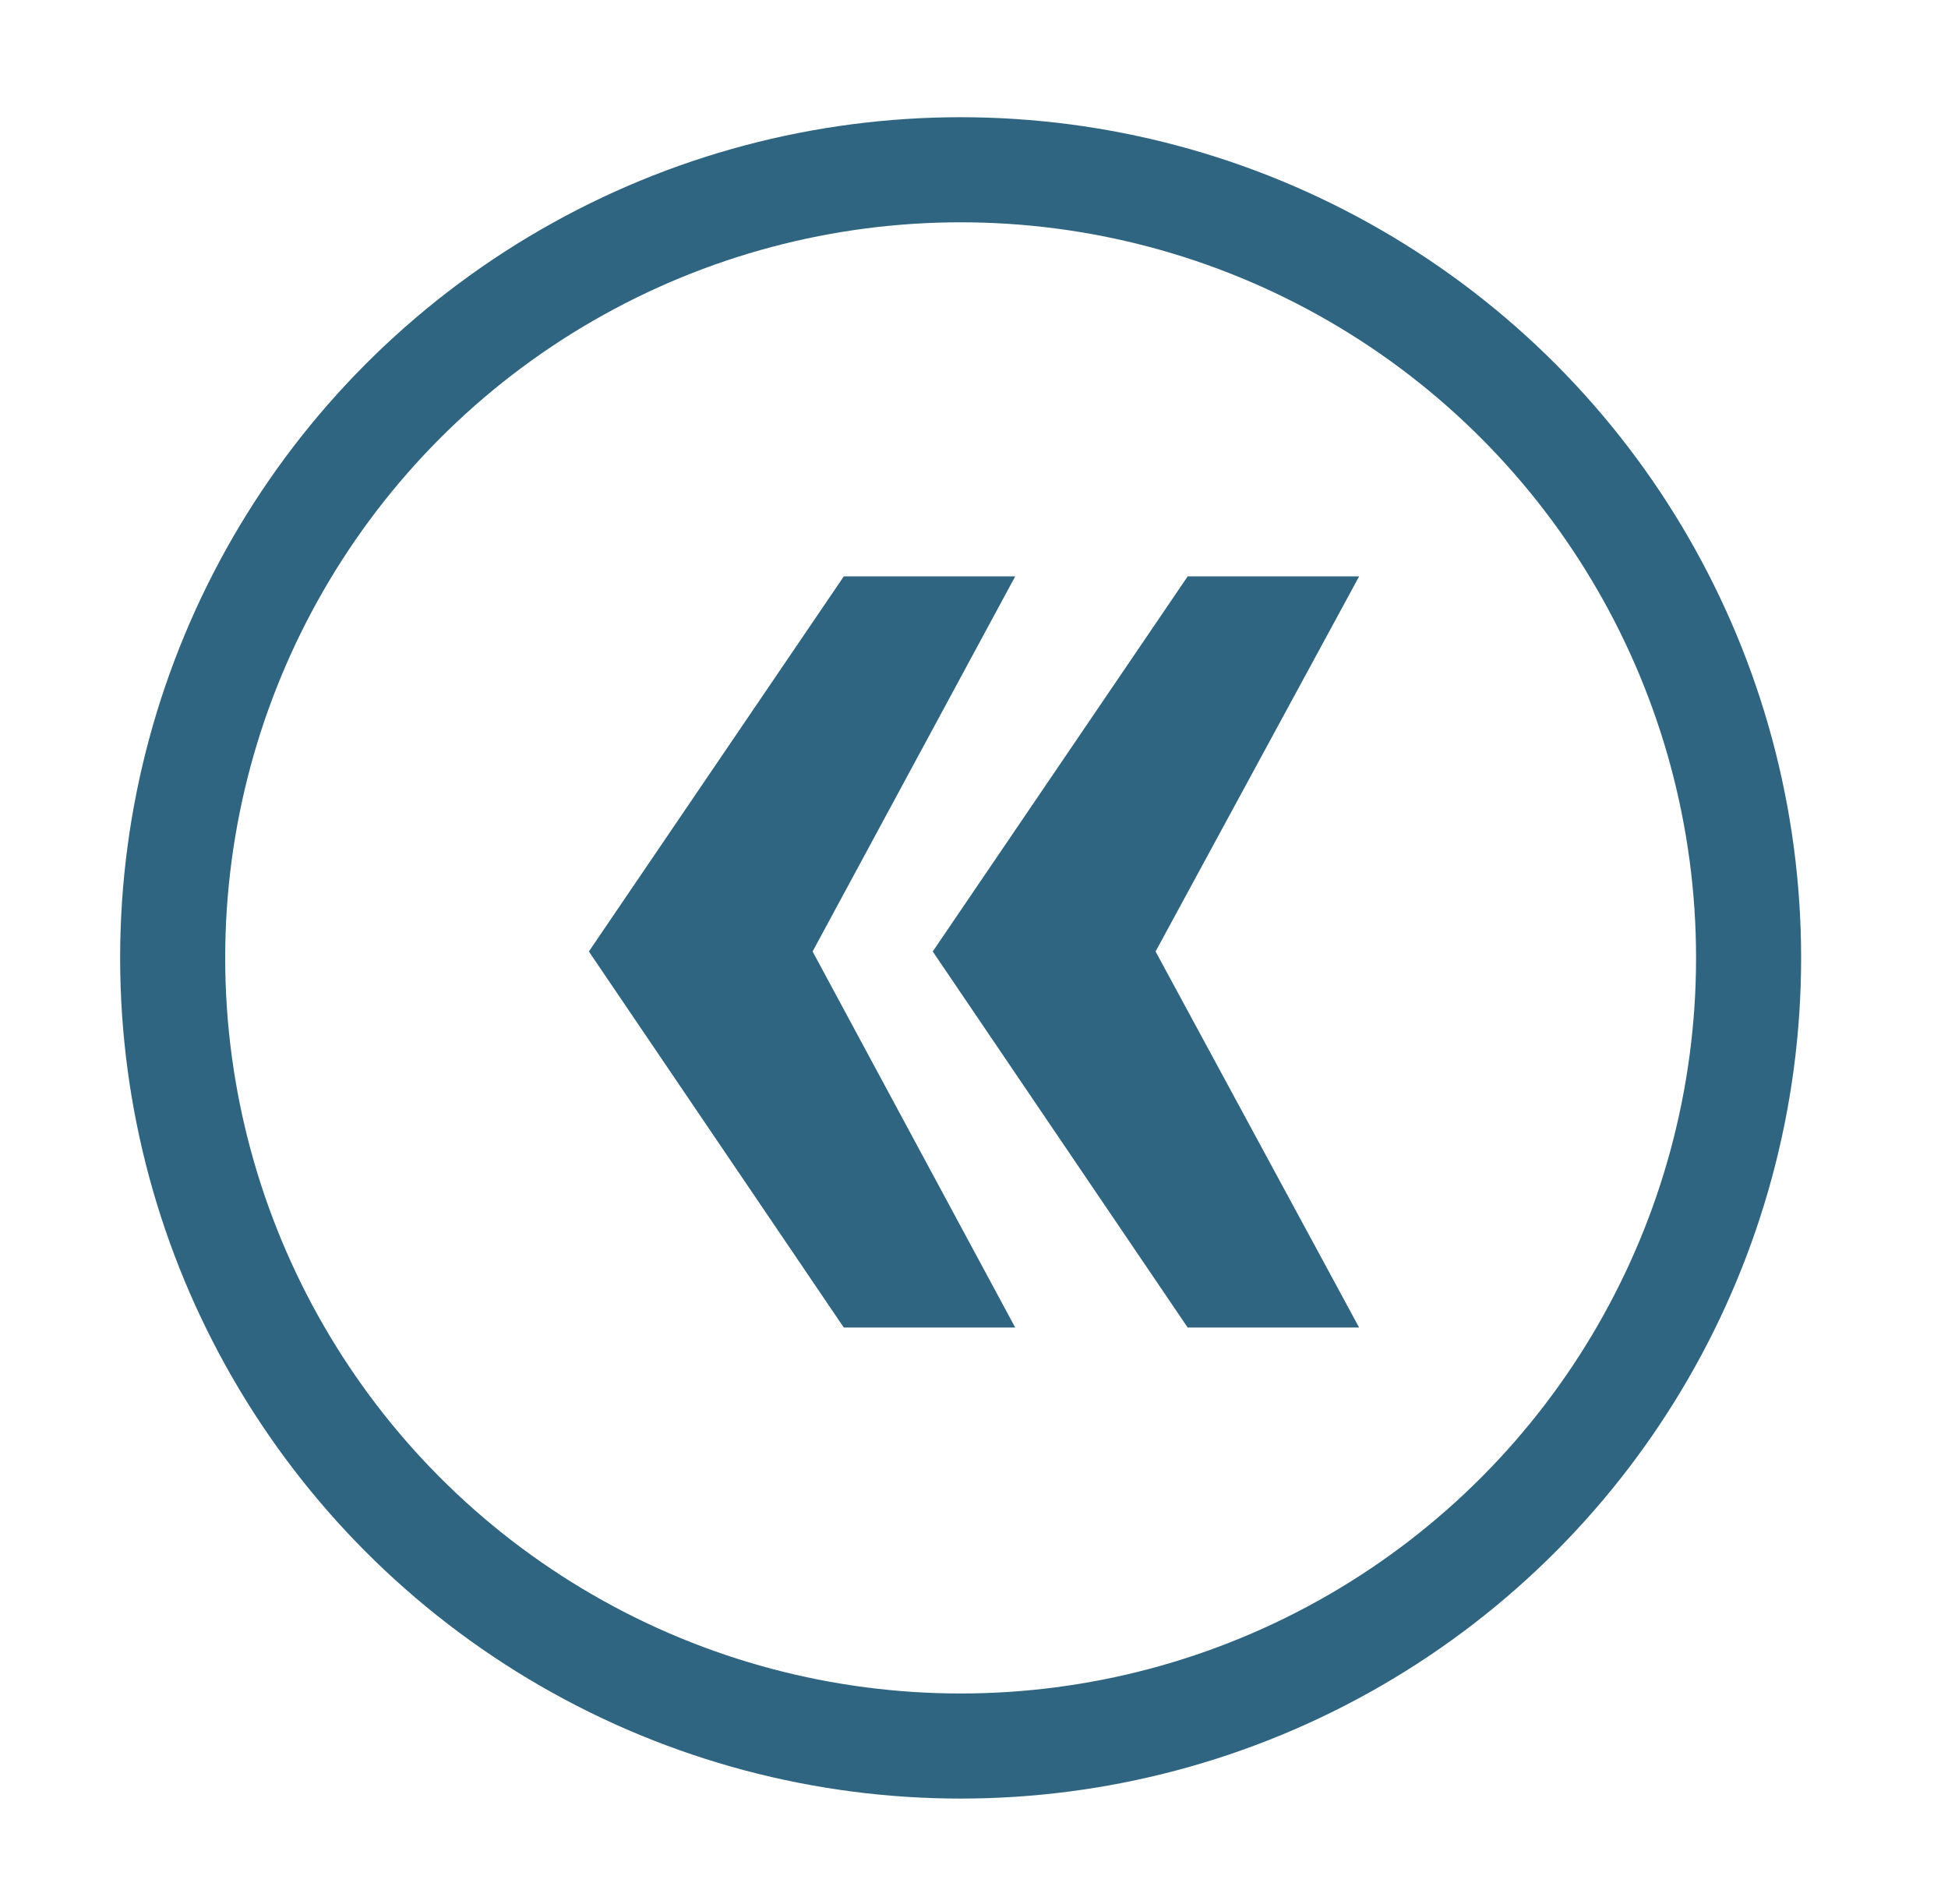
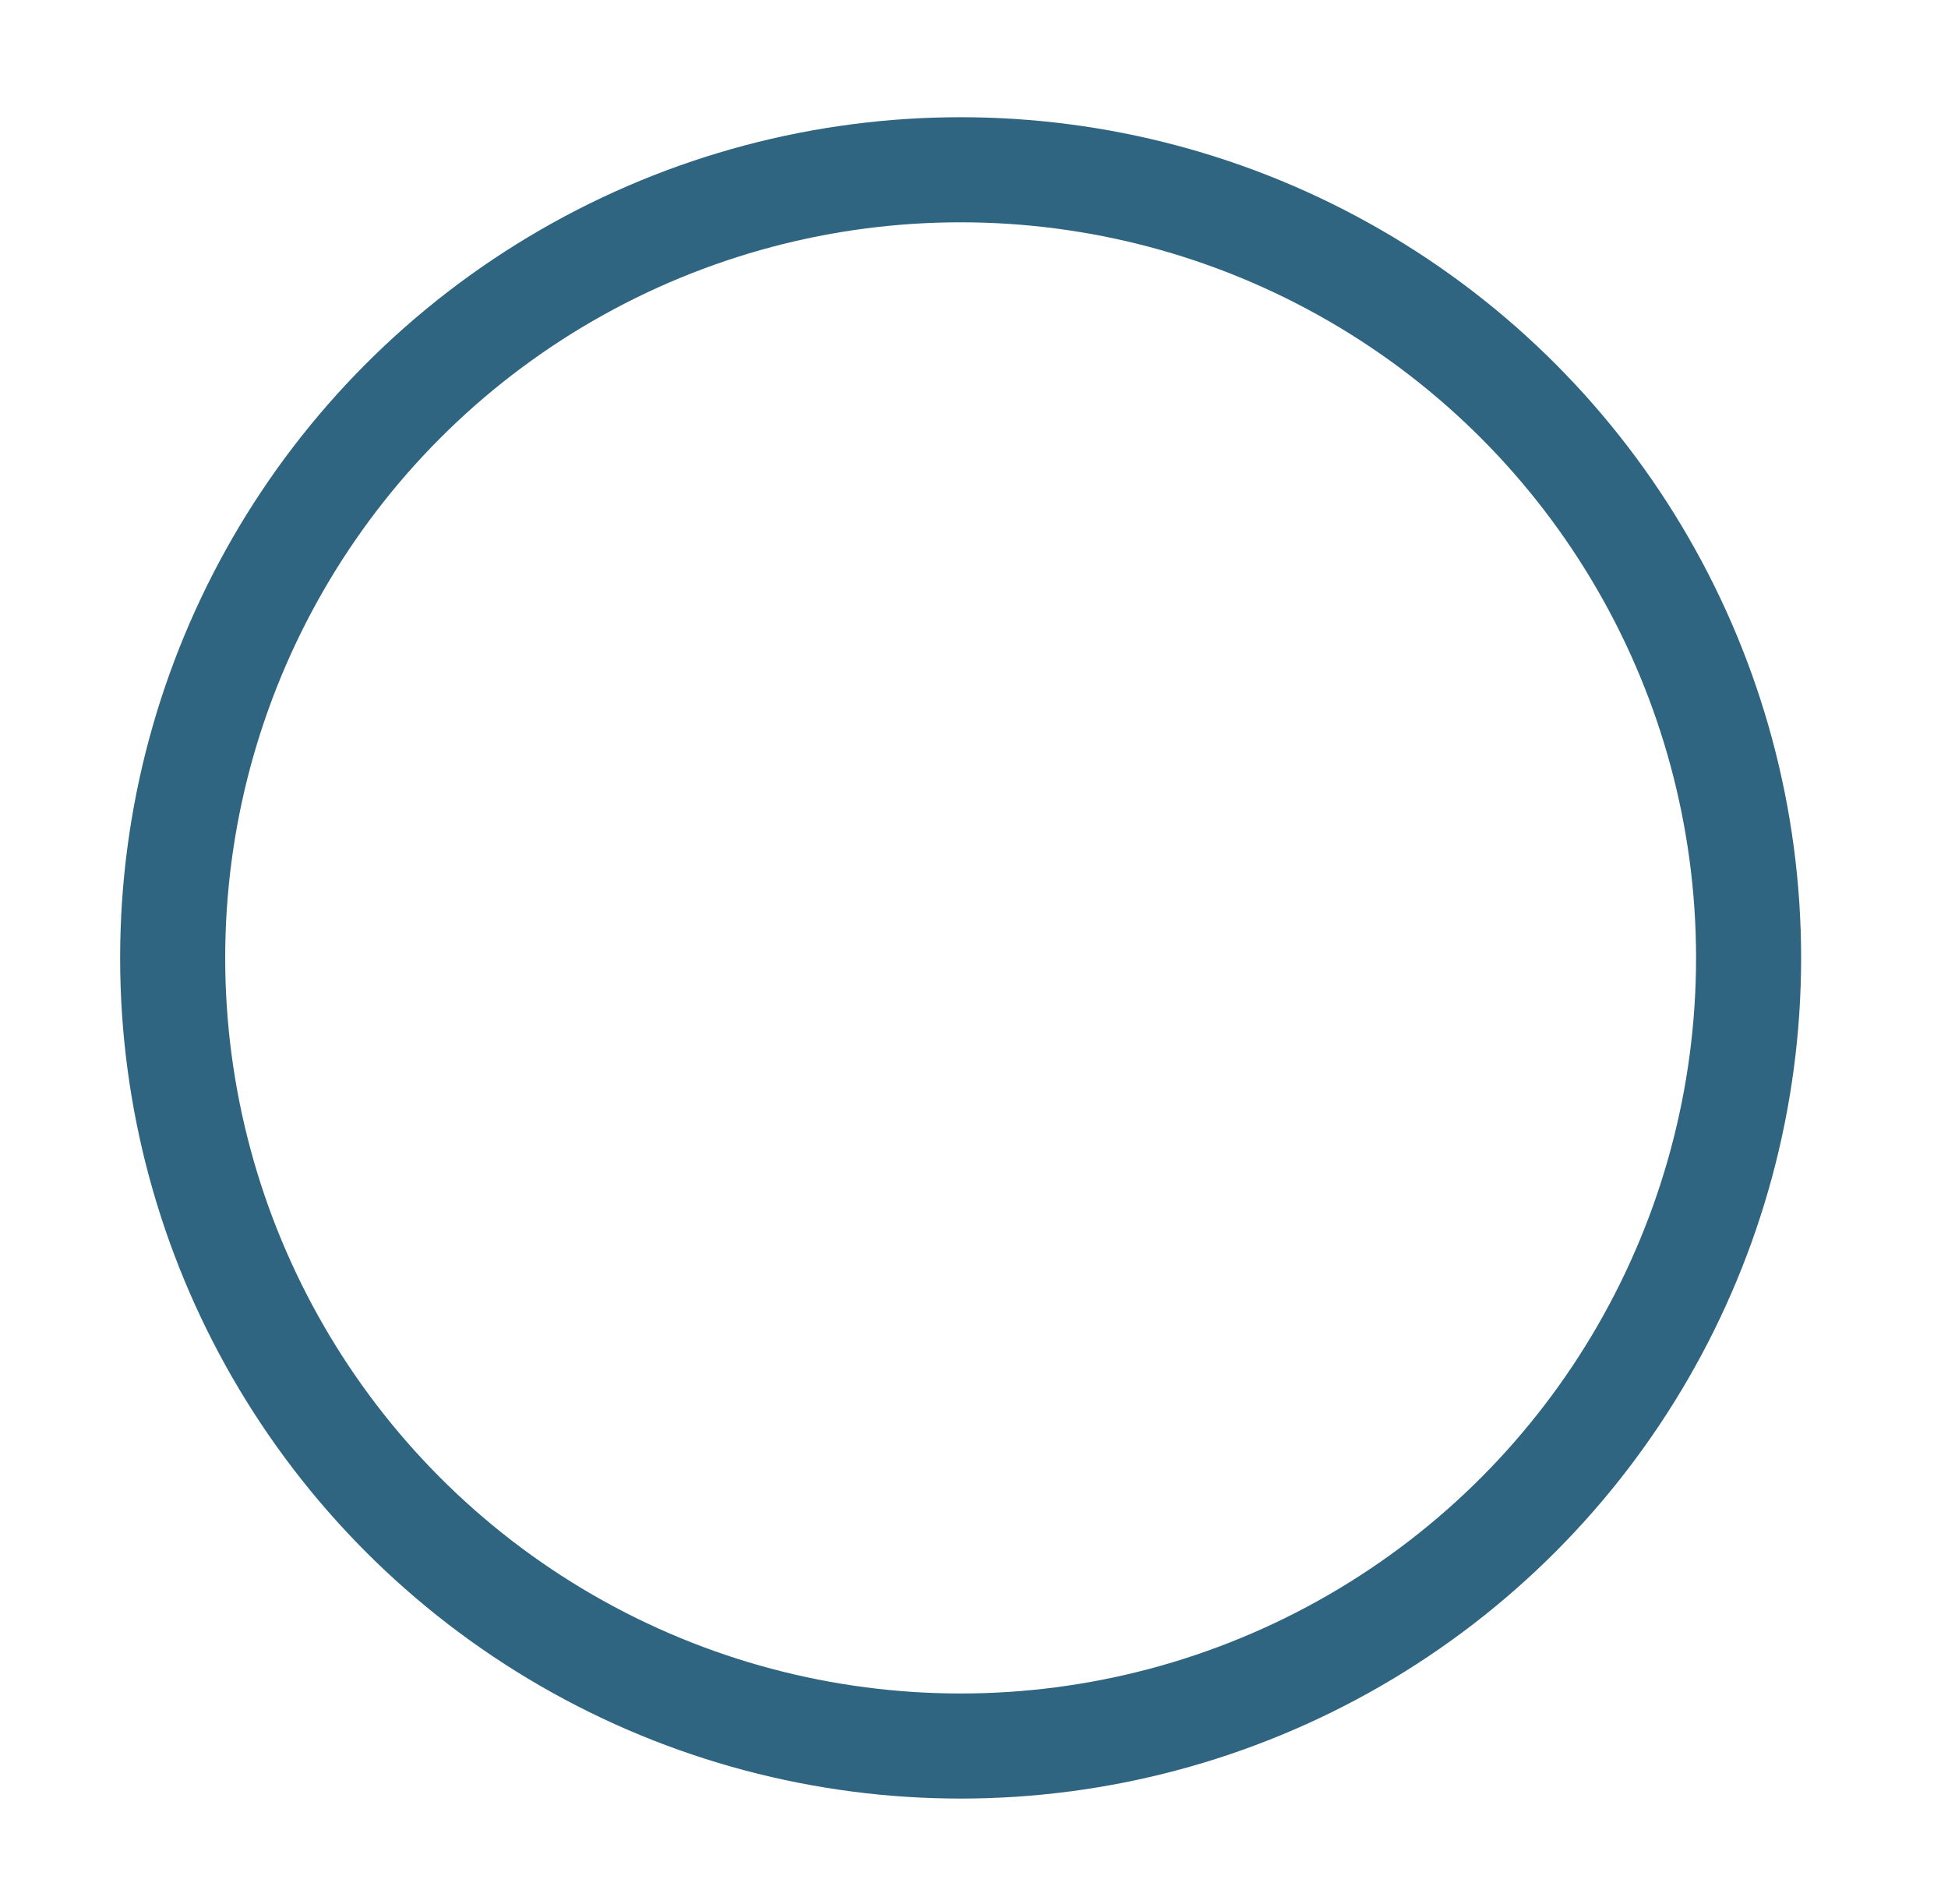
<svg xmlns="http://www.w3.org/2000/svg" version="1.1" id="Layer_1" x="0px" y="0px" width="37.083px" height="36.235px" viewBox="0 0 37.083 36.235" enable-background="new 0 0 37.083 36.235" xml:space="preserve">
  <g>
    <g>
-       <path fill="#2F6581" d="M15.469,18.109l3.857,7.157h-3.263l-4.853-7.157l4.853-7.139h3.263L15.469,18.109z M21.998,18.109    l3.875,7.157h-3.264l-4.853-7.157l4.853-7.139h3.264L21.998,18.109z" />
-     </g>
+       </g>
    <circle fill="none" stroke="#2F6581" stroke-width="2" stroke-miterlimit="10" cx="18.287" cy="18.231" r="15" />
  </g>
</svg>